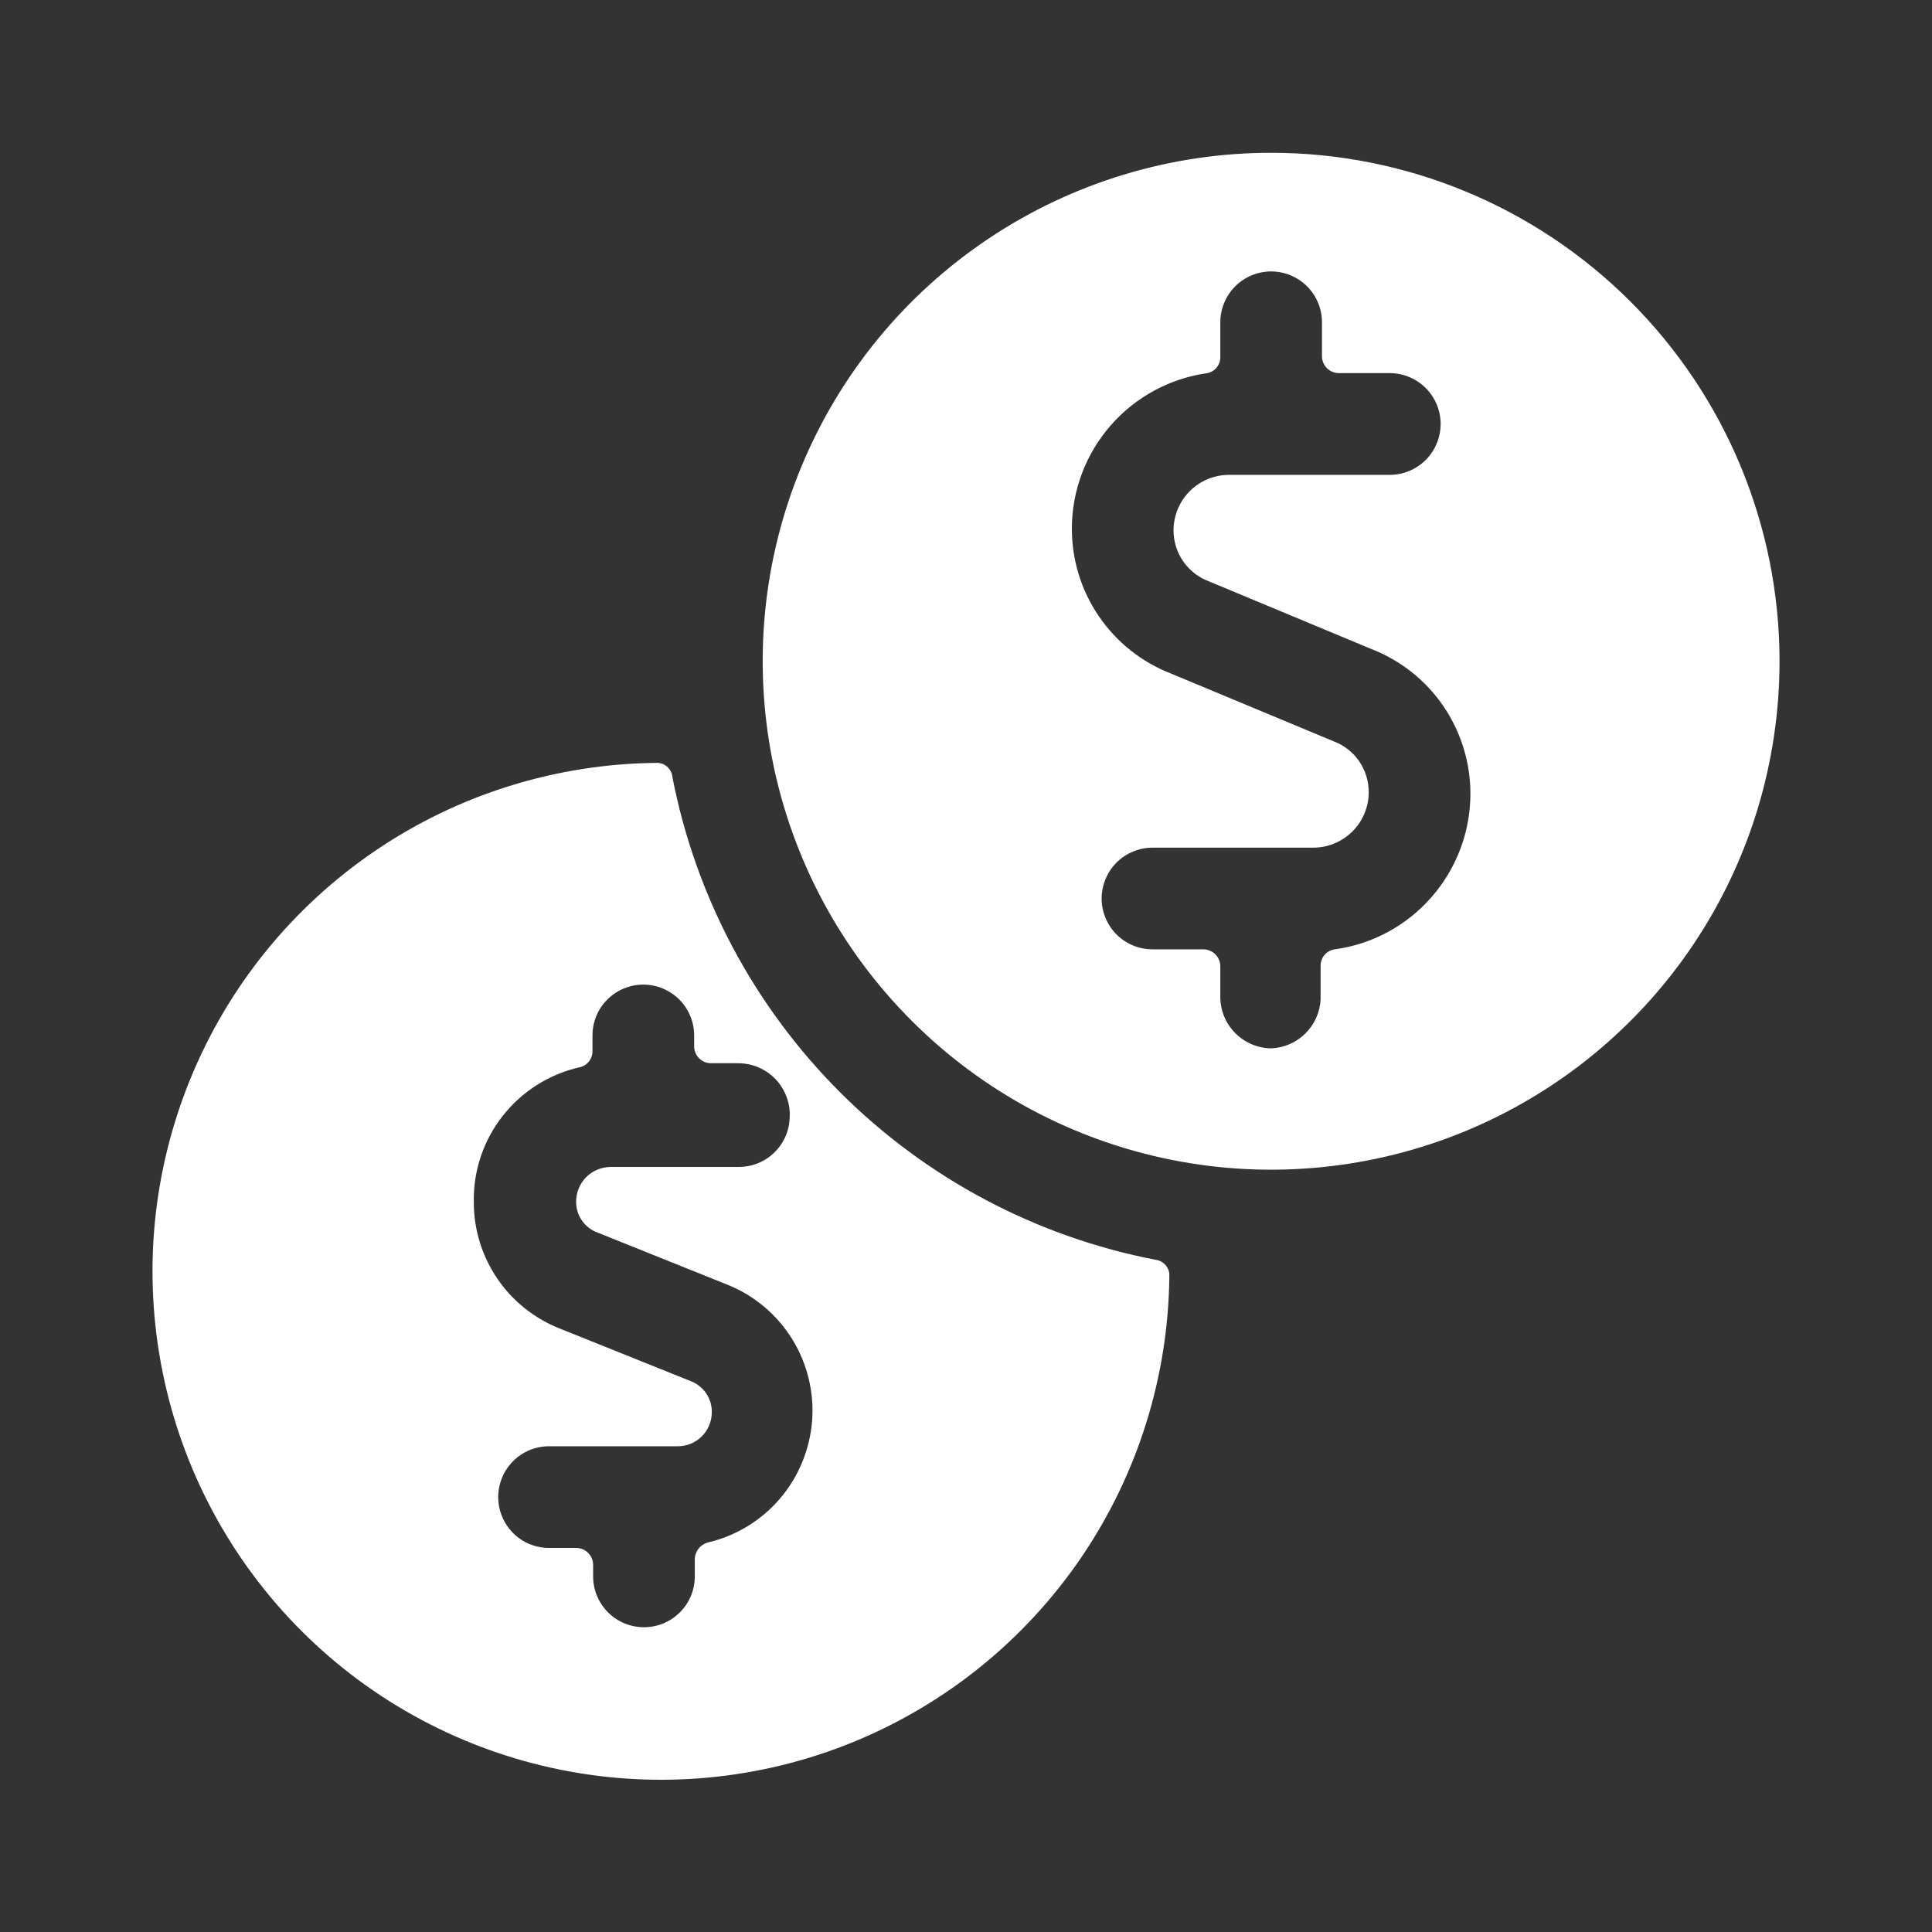
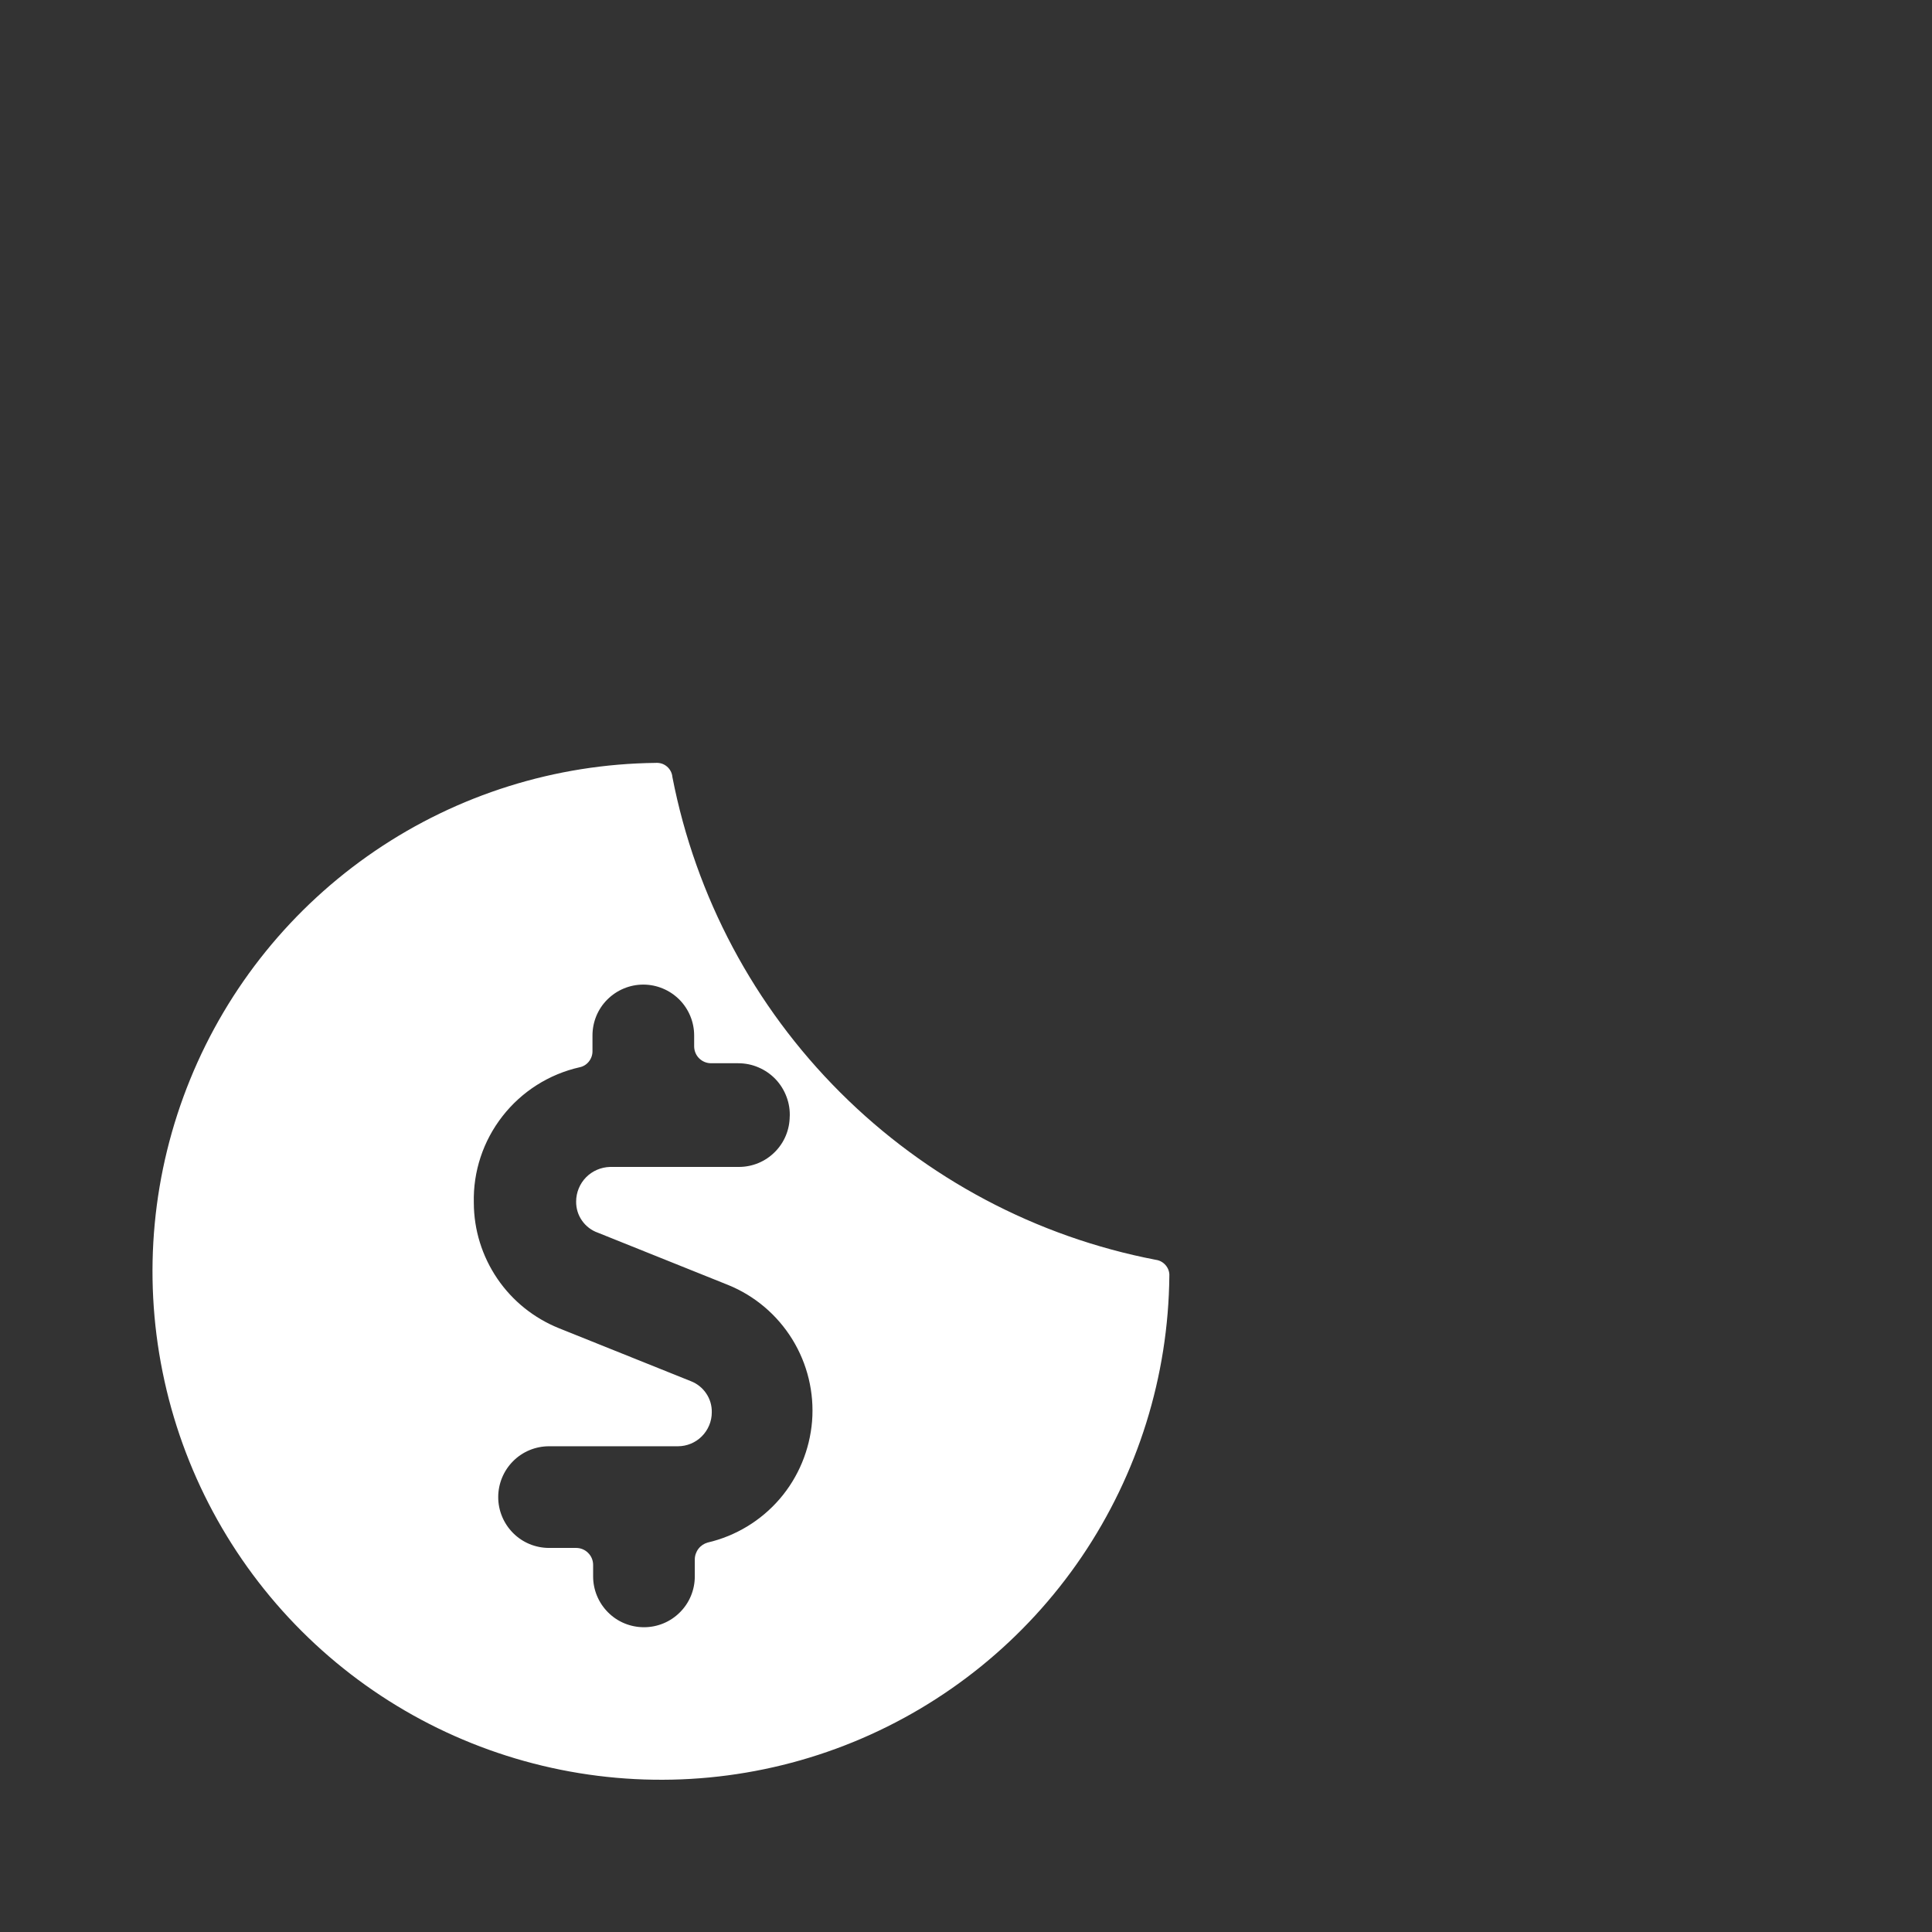
<svg xmlns="http://www.w3.org/2000/svg" width="24" height="24" viewBox="0 0 24 24" fill="none">
  <rect x="0" y="0" width="24" height="24" fill="#333333" stroke="none" />
  <path d="M8.353 9.654C8.351 9.629 8.344 9.604 8.332 9.581C8.321 9.559 8.304 9.538 8.285 9.522C8.265 9.505 8.243 9.493 8.218 9.485C8.194 9.478 8.168 9.475 8.143 9.477C6.899 9.491 5.687 9.871 4.659 10.57C3.63 11.27 2.831 12.257 2.362 13.409C1.892 14.561 1.773 15.826 2.02 17.045C2.266 18.264 2.867 19.383 3.747 20.262C4.627 21.141 5.747 21.74 6.967 21.985C8.186 22.23 9.451 22.11 10.602 21.639C11.753 21.168 12.74 20.367 13.438 19.338C14.136 18.308 14.514 17.096 14.526 15.852C14.529 15.803 14.513 15.756 14.481 15.718C14.45 15.681 14.406 15.656 14.358 15.65C12.873 15.364 11.508 14.64 10.438 13.571C9.368 12.503 8.642 11.139 8.353 9.654ZM9.81 13.865C9.81 14.032 9.744 14.193 9.625 14.311C9.507 14.43 9.346 14.496 9.179 14.496H7.579C7.466 14.499 7.359 14.545 7.28 14.625C7.202 14.705 7.157 14.813 7.157 14.926C7.156 15.011 7.181 15.094 7.23 15.163C7.278 15.232 7.347 15.285 7.427 15.313L9.044 15.962C9.375 16.096 9.654 16.333 9.842 16.637C10.03 16.942 10.116 17.298 10.088 17.654C10.059 18.01 9.919 18.349 9.686 18.62C9.453 18.891 9.139 19.081 8.791 19.162C8.745 19.175 8.705 19.202 8.676 19.24C8.647 19.278 8.631 19.325 8.631 19.372V19.583C8.631 19.75 8.565 19.911 8.446 20.029C8.328 20.148 8.167 20.214 8 20.214C7.832 20.214 7.671 20.148 7.553 20.029C7.435 19.911 7.368 19.75 7.368 19.583V19.44C7.368 19.384 7.346 19.33 7.306 19.291C7.267 19.251 7.213 19.229 7.157 19.229H6.821C6.653 19.229 6.492 19.163 6.374 19.044C6.256 18.926 6.189 18.765 6.189 18.598C6.189 18.43 6.256 18.269 6.374 18.151C6.492 18.032 6.653 17.966 6.821 17.966H8.421C8.532 17.966 8.639 17.922 8.718 17.843C8.797 17.764 8.842 17.657 8.842 17.545C8.844 17.461 8.82 17.379 8.773 17.31C8.726 17.24 8.659 17.187 8.581 17.157L6.947 16.501C6.635 16.376 6.367 16.162 6.178 15.884C5.989 15.606 5.887 15.279 5.886 14.943C5.876 14.553 6.002 14.173 6.242 13.866C6.481 13.559 6.82 13.344 7.2 13.258C7.246 13.249 7.287 13.223 7.316 13.186C7.345 13.149 7.361 13.103 7.36 13.056V12.863C7.36 12.695 7.426 12.534 7.545 12.416C7.663 12.298 7.824 12.231 7.991 12.231C8.159 12.231 8.319 12.298 8.438 12.416C8.556 12.534 8.623 12.695 8.623 12.863V12.997C8.623 13.053 8.645 13.107 8.684 13.146C8.724 13.186 8.777 13.208 8.833 13.208H9.17C9.257 13.208 9.343 13.225 9.423 13.26C9.503 13.294 9.575 13.344 9.635 13.407C9.695 13.47 9.741 13.545 9.771 13.626C9.802 13.708 9.815 13.795 9.81 13.882V13.865Z" fill="white" />
-   <path d="M15.79 1.898C14.541 1.898 13.32 2.269 12.282 2.963C11.243 3.657 10.433 4.643 9.955 5.797C9.477 6.951 9.352 8.221 9.596 9.447C9.84 10.672 10.441 11.797 11.325 12.68C12.208 13.564 13.333 14.165 14.558 14.409C15.784 14.653 17.053 14.527 18.207 14.05C19.362 13.571 20.348 12.762 21.042 11.723C21.736 10.685 22.106 9.463 22.106 8.214C22.106 6.539 21.441 4.933 20.256 3.748C19.072 2.564 17.466 1.898 15.79 1.898V1.898ZM15.79 13.023C15.624 13.021 15.464 12.953 15.346 12.835C15.228 12.717 15.161 12.558 15.159 12.391V12.004C15.159 11.948 15.137 11.895 15.097 11.855C15.058 11.816 15.004 11.793 14.948 11.793H14.317C14.149 11.793 13.989 11.727 13.87 11.608C13.752 11.49 13.685 11.329 13.685 11.162C13.685 10.994 13.752 10.834 13.87 10.715C13.989 10.597 14.149 10.53 14.317 10.53H16.313C16.496 10.53 16.671 10.457 16.801 10.328C16.93 10.198 17.003 10.023 17.003 9.84C17.003 9.702 16.961 9.568 16.883 9.455C16.805 9.342 16.694 9.256 16.565 9.208L14.544 8.366C14.181 8.225 13.87 7.977 13.65 7.655C13.431 7.334 13.314 6.953 13.315 6.564C13.316 6.093 13.488 5.639 13.797 5.285C14.106 4.931 14.533 4.7 14.999 4.635C15.046 4.625 15.089 4.599 15.118 4.56C15.148 4.521 15.162 4.473 15.159 4.425V4.004C15.159 3.836 15.226 3.676 15.344 3.557C15.462 3.439 15.623 3.372 15.79 3.372C15.958 3.372 16.119 3.439 16.237 3.557C16.356 3.676 16.422 3.836 16.422 4.004V4.425C16.422 4.481 16.444 4.534 16.484 4.574C16.523 4.613 16.577 4.635 16.633 4.635H17.264C17.432 4.635 17.592 4.702 17.711 4.82C17.829 4.939 17.896 5.099 17.896 5.267C17.896 5.434 17.829 5.595 17.711 5.714C17.592 5.832 17.432 5.899 17.264 5.899H15.268C15.085 5.899 14.91 5.971 14.78 6.101C14.651 6.23 14.578 6.406 14.578 6.589C14.578 6.726 14.62 6.861 14.698 6.973C14.776 7.086 14.887 7.173 15.016 7.221L17.037 8.063C17.4 8.204 17.712 8.452 17.931 8.773C18.15 9.095 18.267 9.475 18.266 9.865C18.265 10.335 18.093 10.789 17.784 11.143C17.475 11.498 17.048 11.729 16.582 11.793C16.533 11.8 16.488 11.823 16.455 11.861C16.423 11.898 16.405 11.946 16.405 11.995V12.416C16.397 12.576 16.329 12.727 16.215 12.839C16.102 12.951 15.95 13.017 15.79 13.023Z" fill="white" />
</svg>